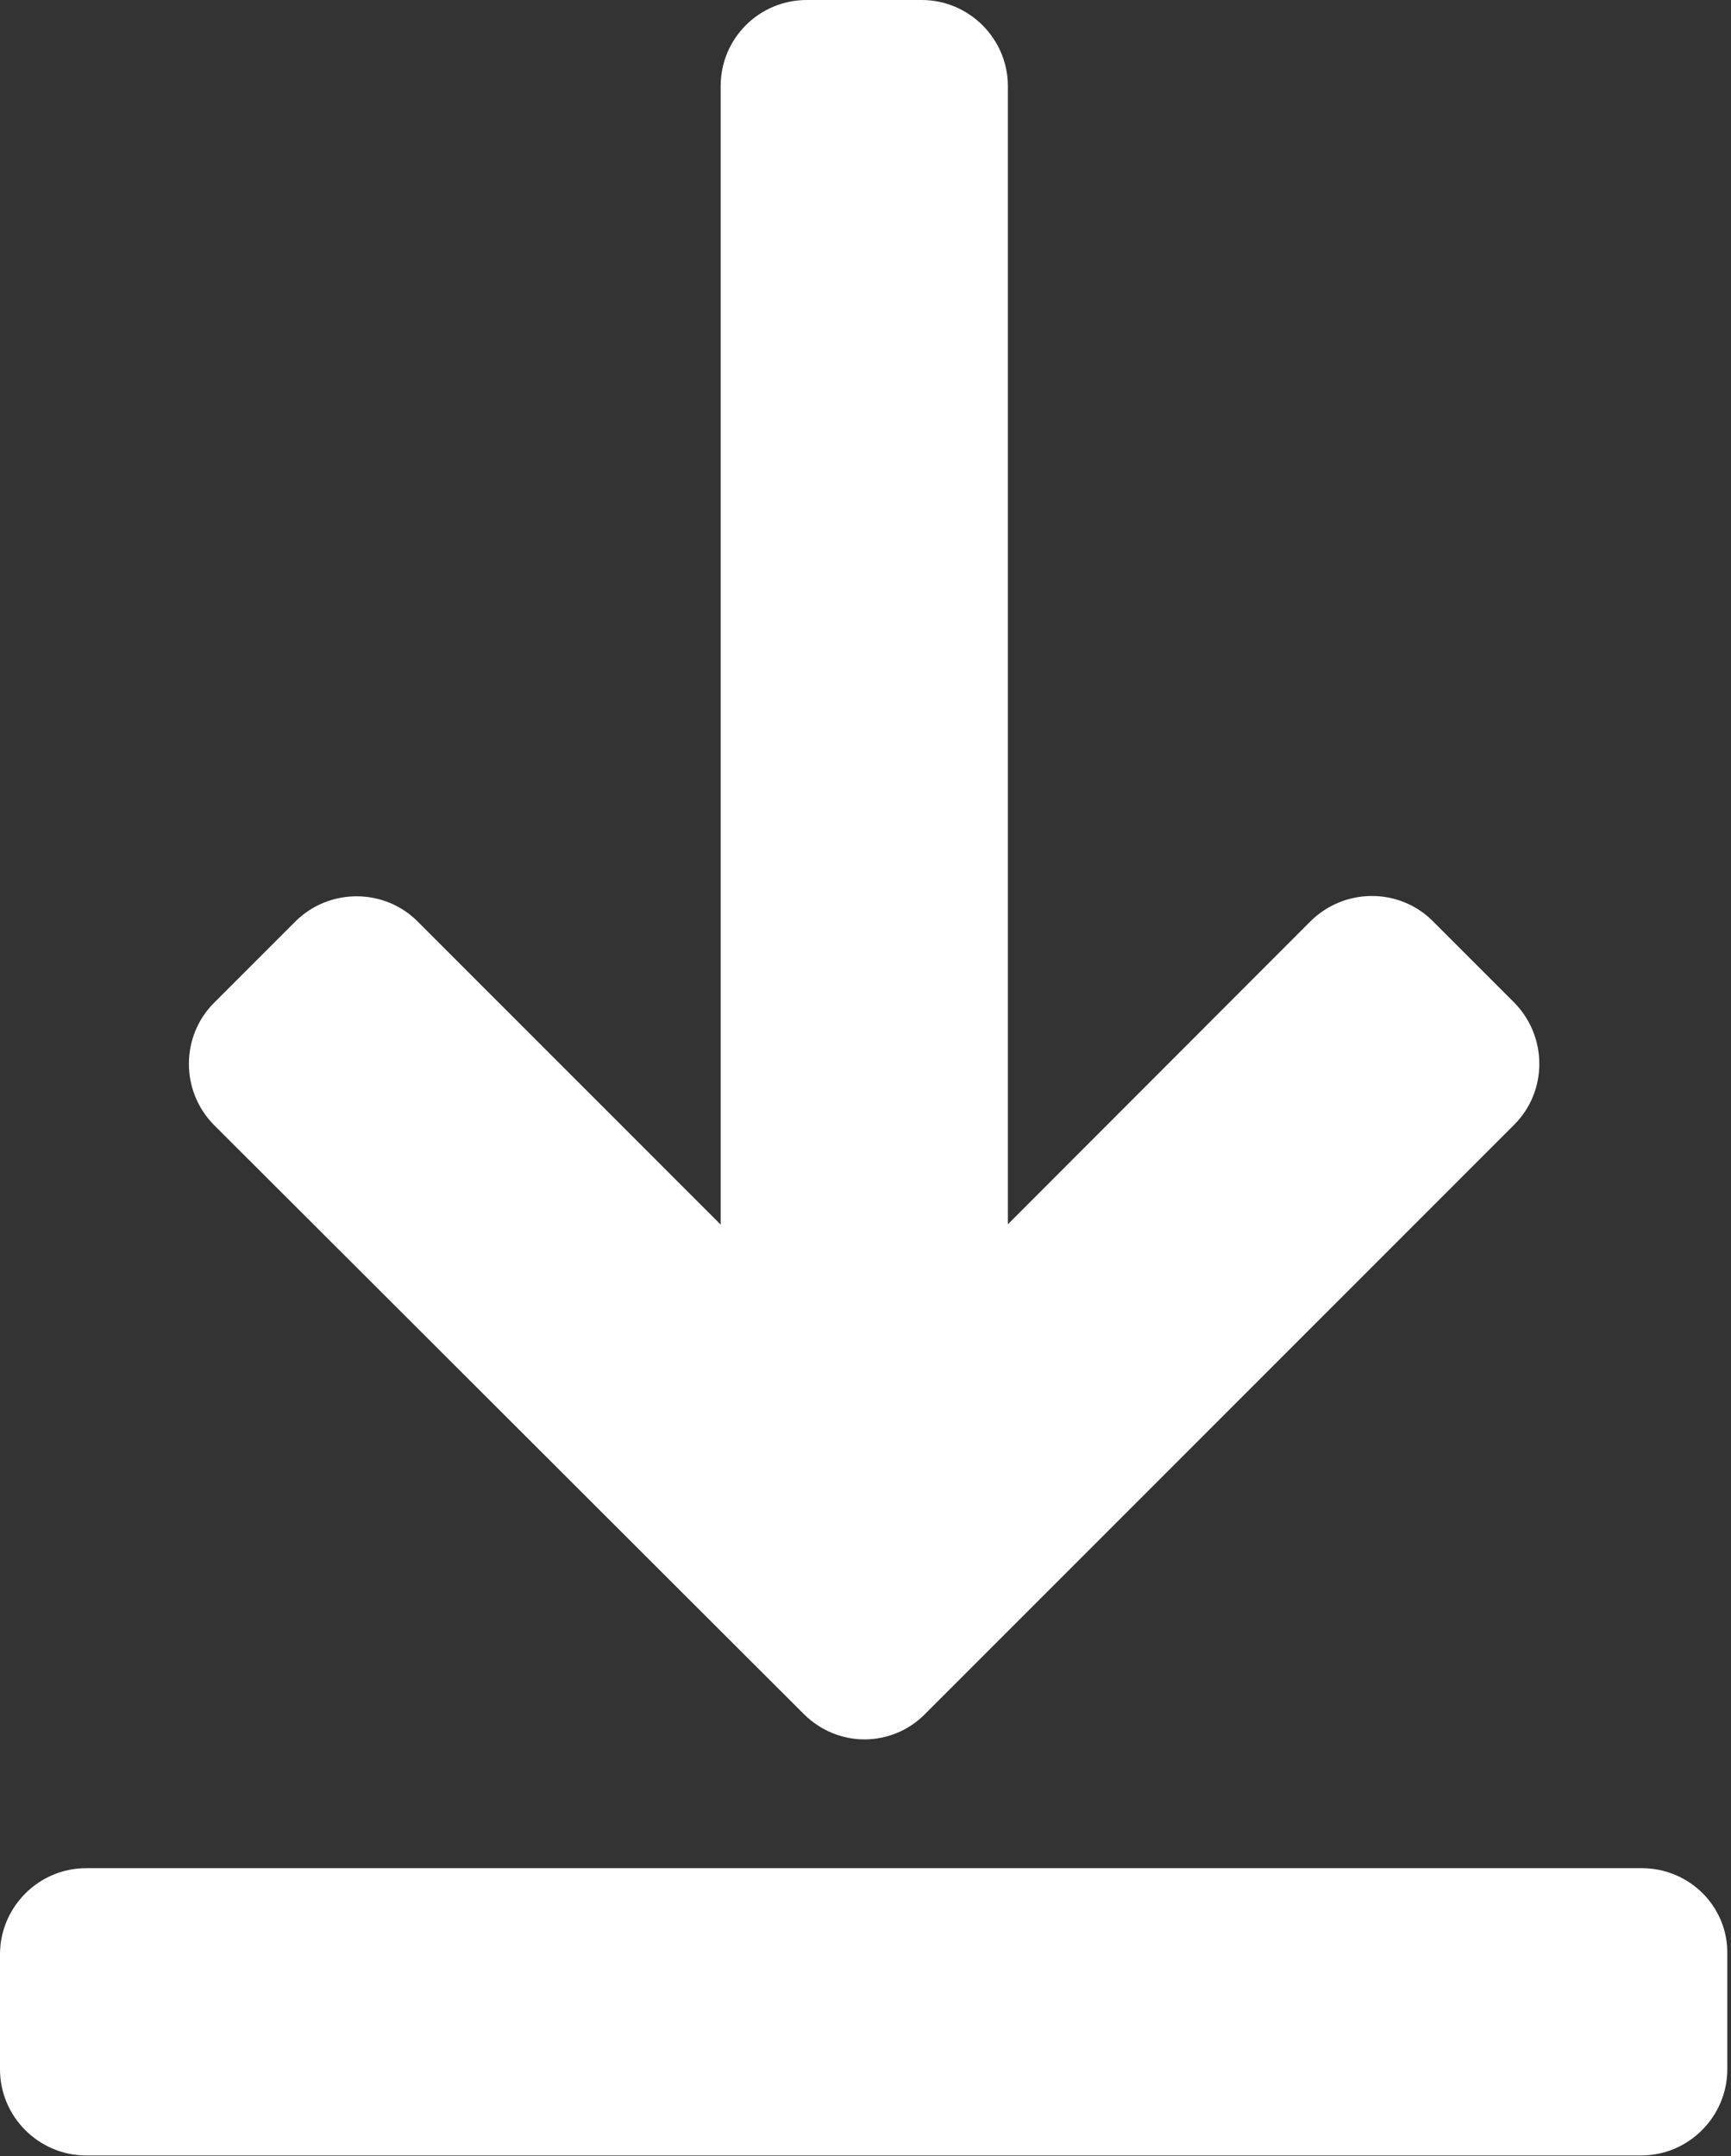
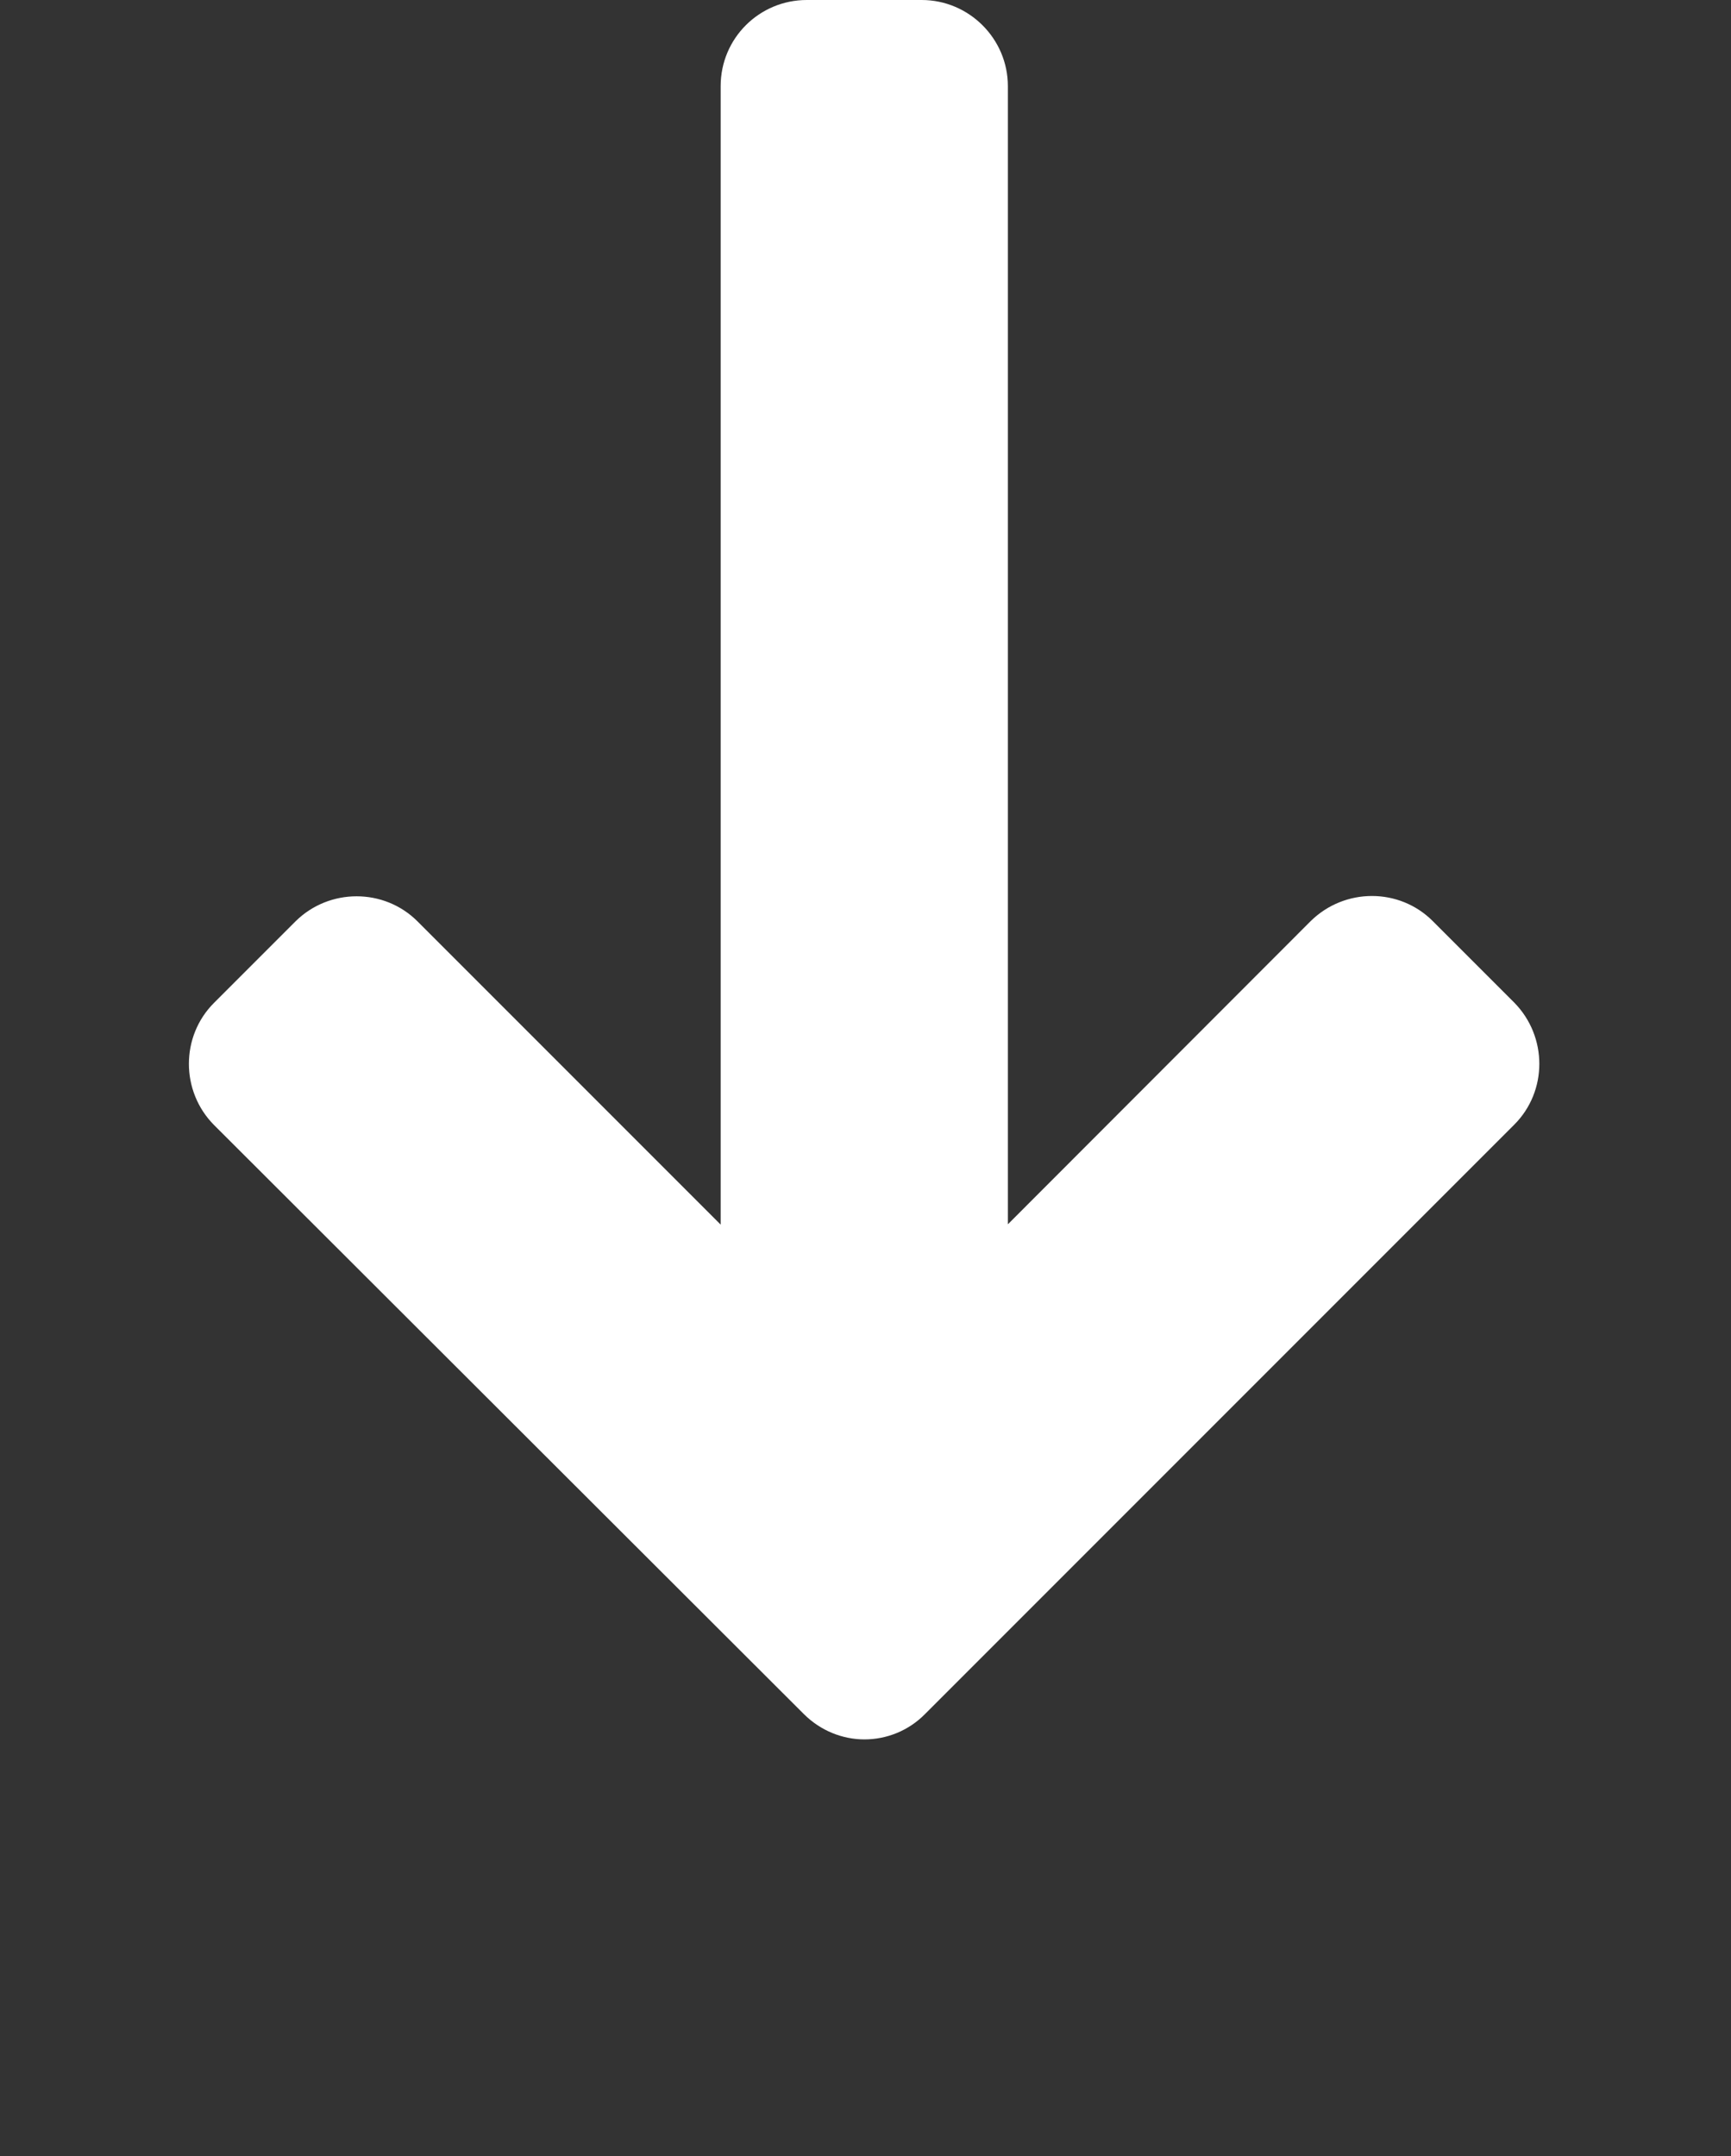
<svg xmlns="http://www.w3.org/2000/svg" width="432" height="538" viewBox="0 0 432 538" fill="none">
  <rect x="0" y="0" width="432" height="538" fill="#333333" stroke="none" />
-   <path d="M409.734 466.114H21.497C9.64 466.114 0 475.83 0 487.611V516.299C0 528.156 9.716 537.795 21.497 537.795H409.581C421.438 537.795 431.077 528.079 431.077 516.299V487.611C431.308 475.677 421.592 466.114 409.734 466.114Z" fill="white" />
  <path d="M200.583 427.635C204.791 431.843 210.299 433.985 215.73 433.985C221.238 433.985 226.746 431.843 230.877 427.635L377.91 280.602C386.249 272.264 386.249 258.647 377.91 250.155L357.561 229.806C349.222 221.467 335.605 221.467 327.114 229.806L251.532 305.465V21.497C251.532 9.639 241.816 0 230.036 0H201.348C189.491 0 179.851 9.562 179.851 21.497V305.541L104.193 229.882C95.854 221.544 82.161 221.544 73.746 229.882L53.397 250.231C45.059 258.569 45.059 272.263 53.397 280.678L200.583 427.635Z" fill="white" />
</svg>